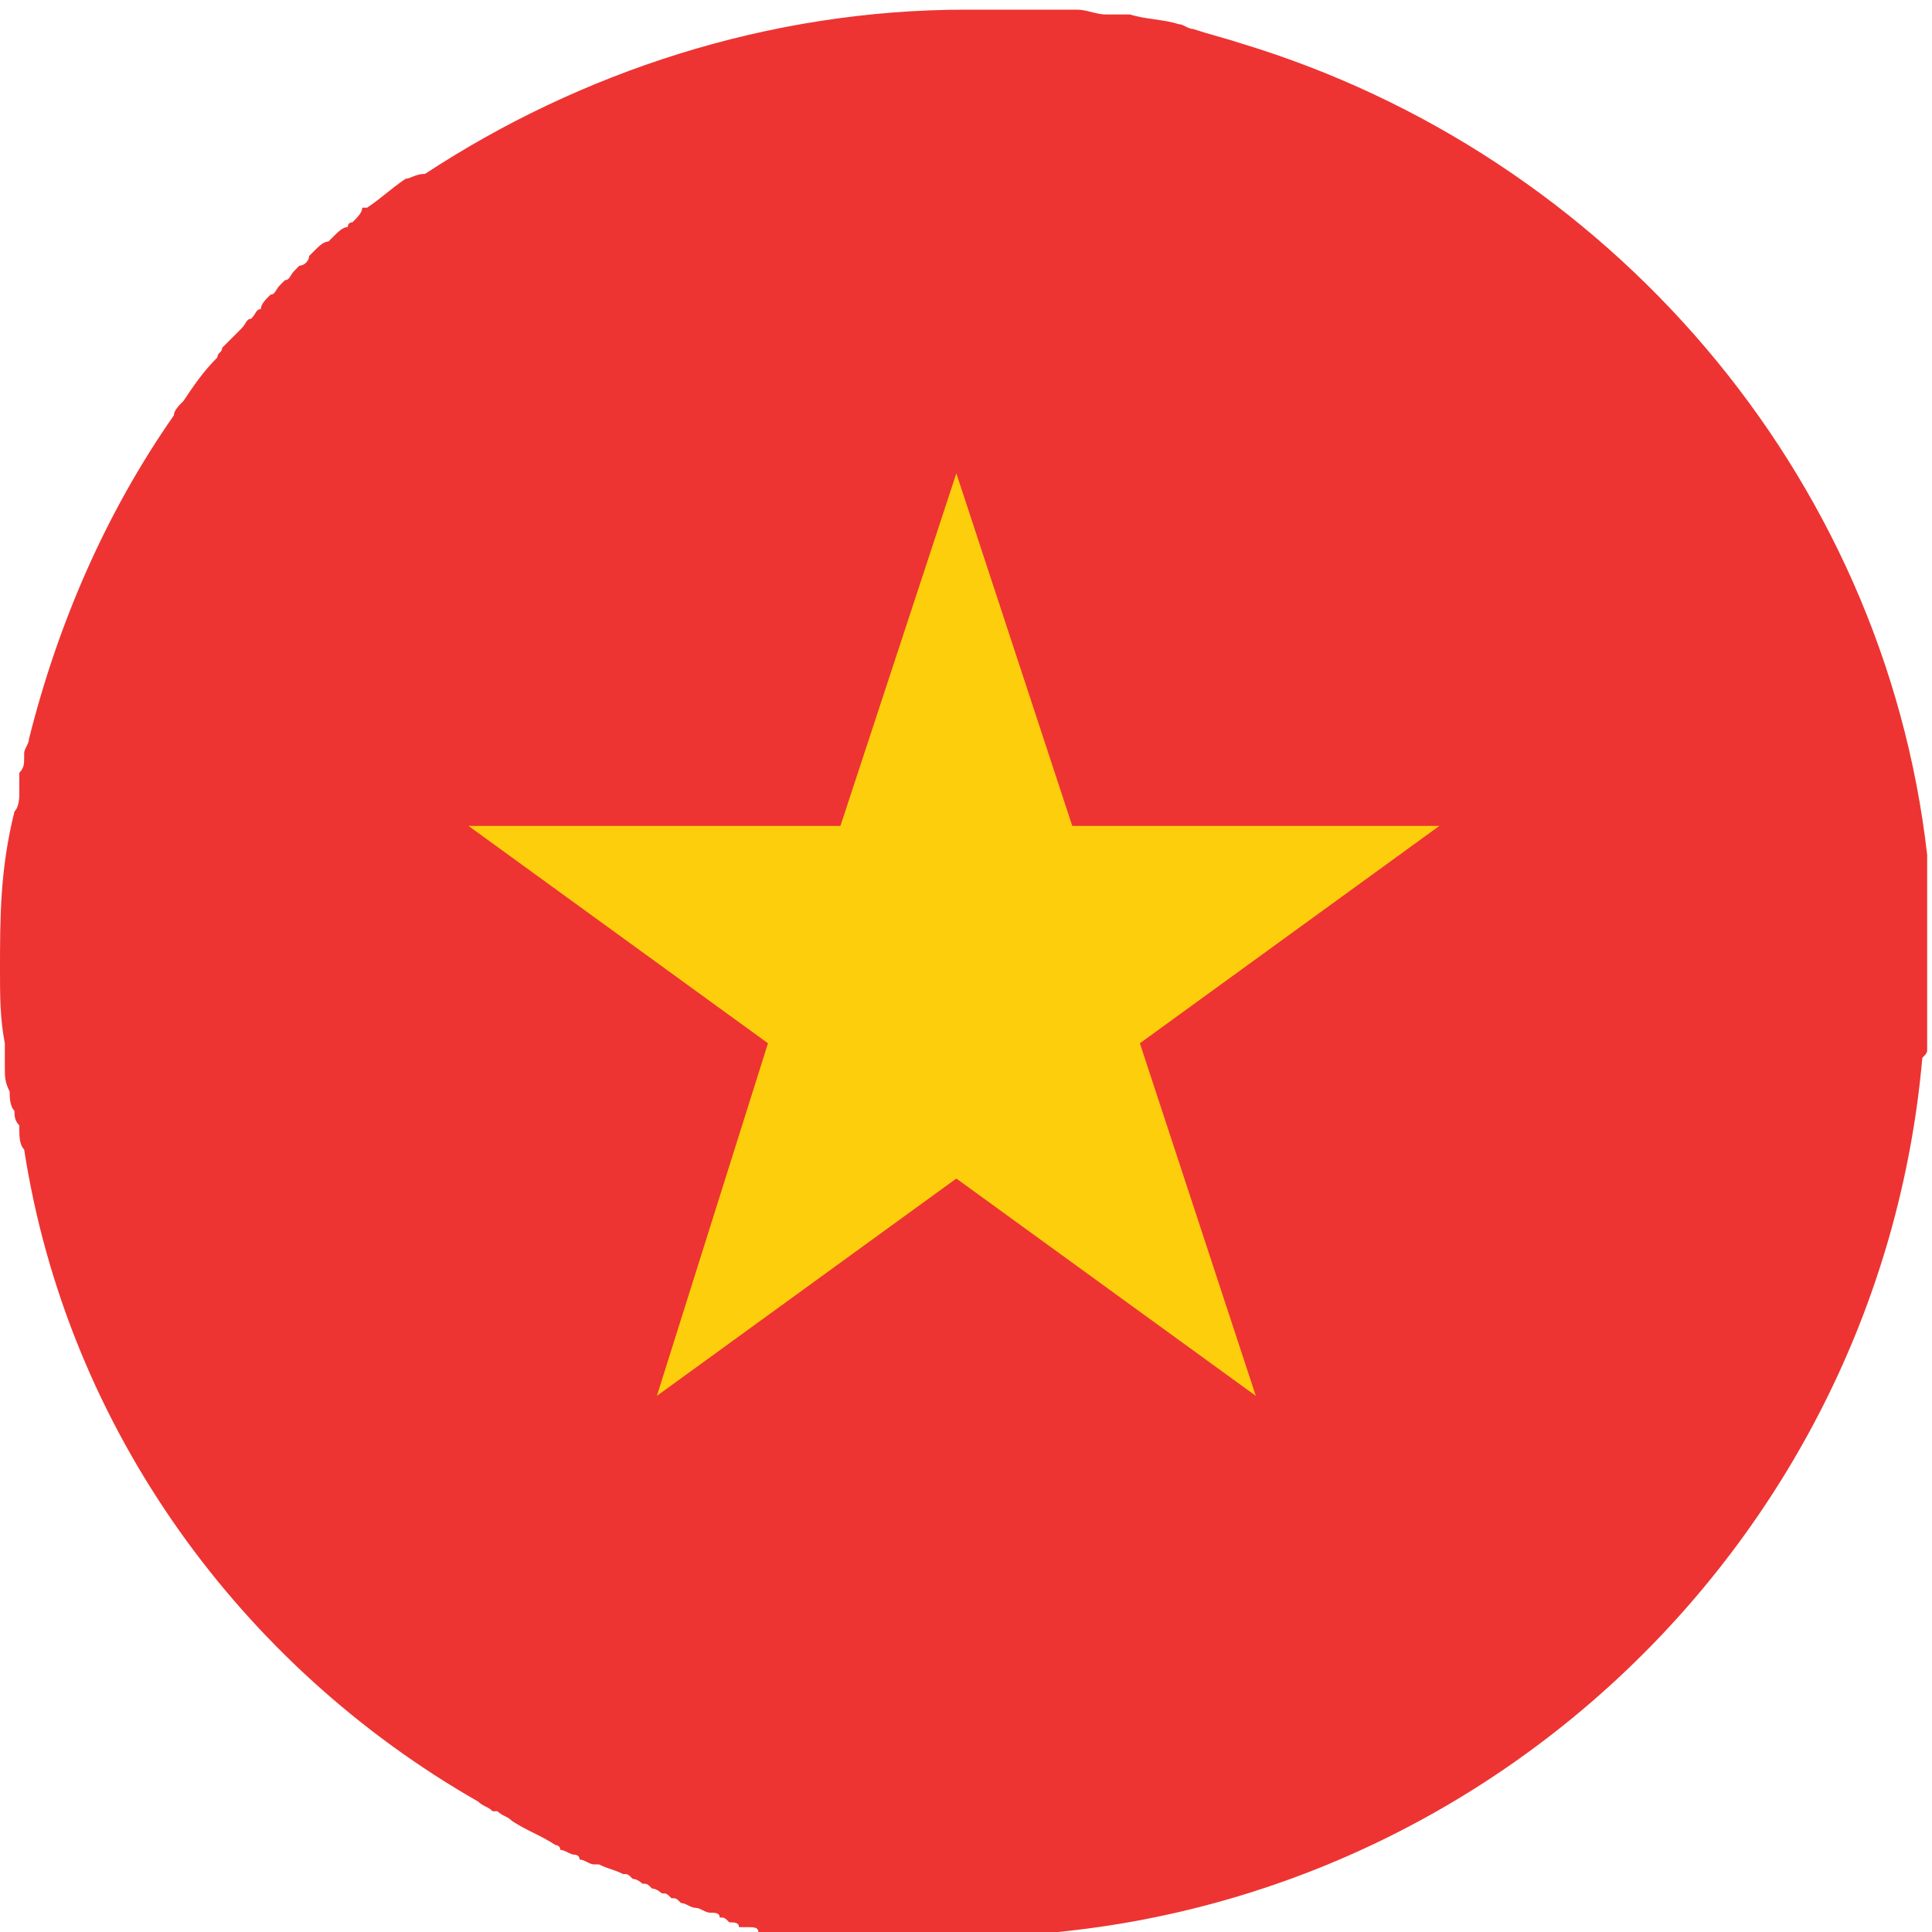
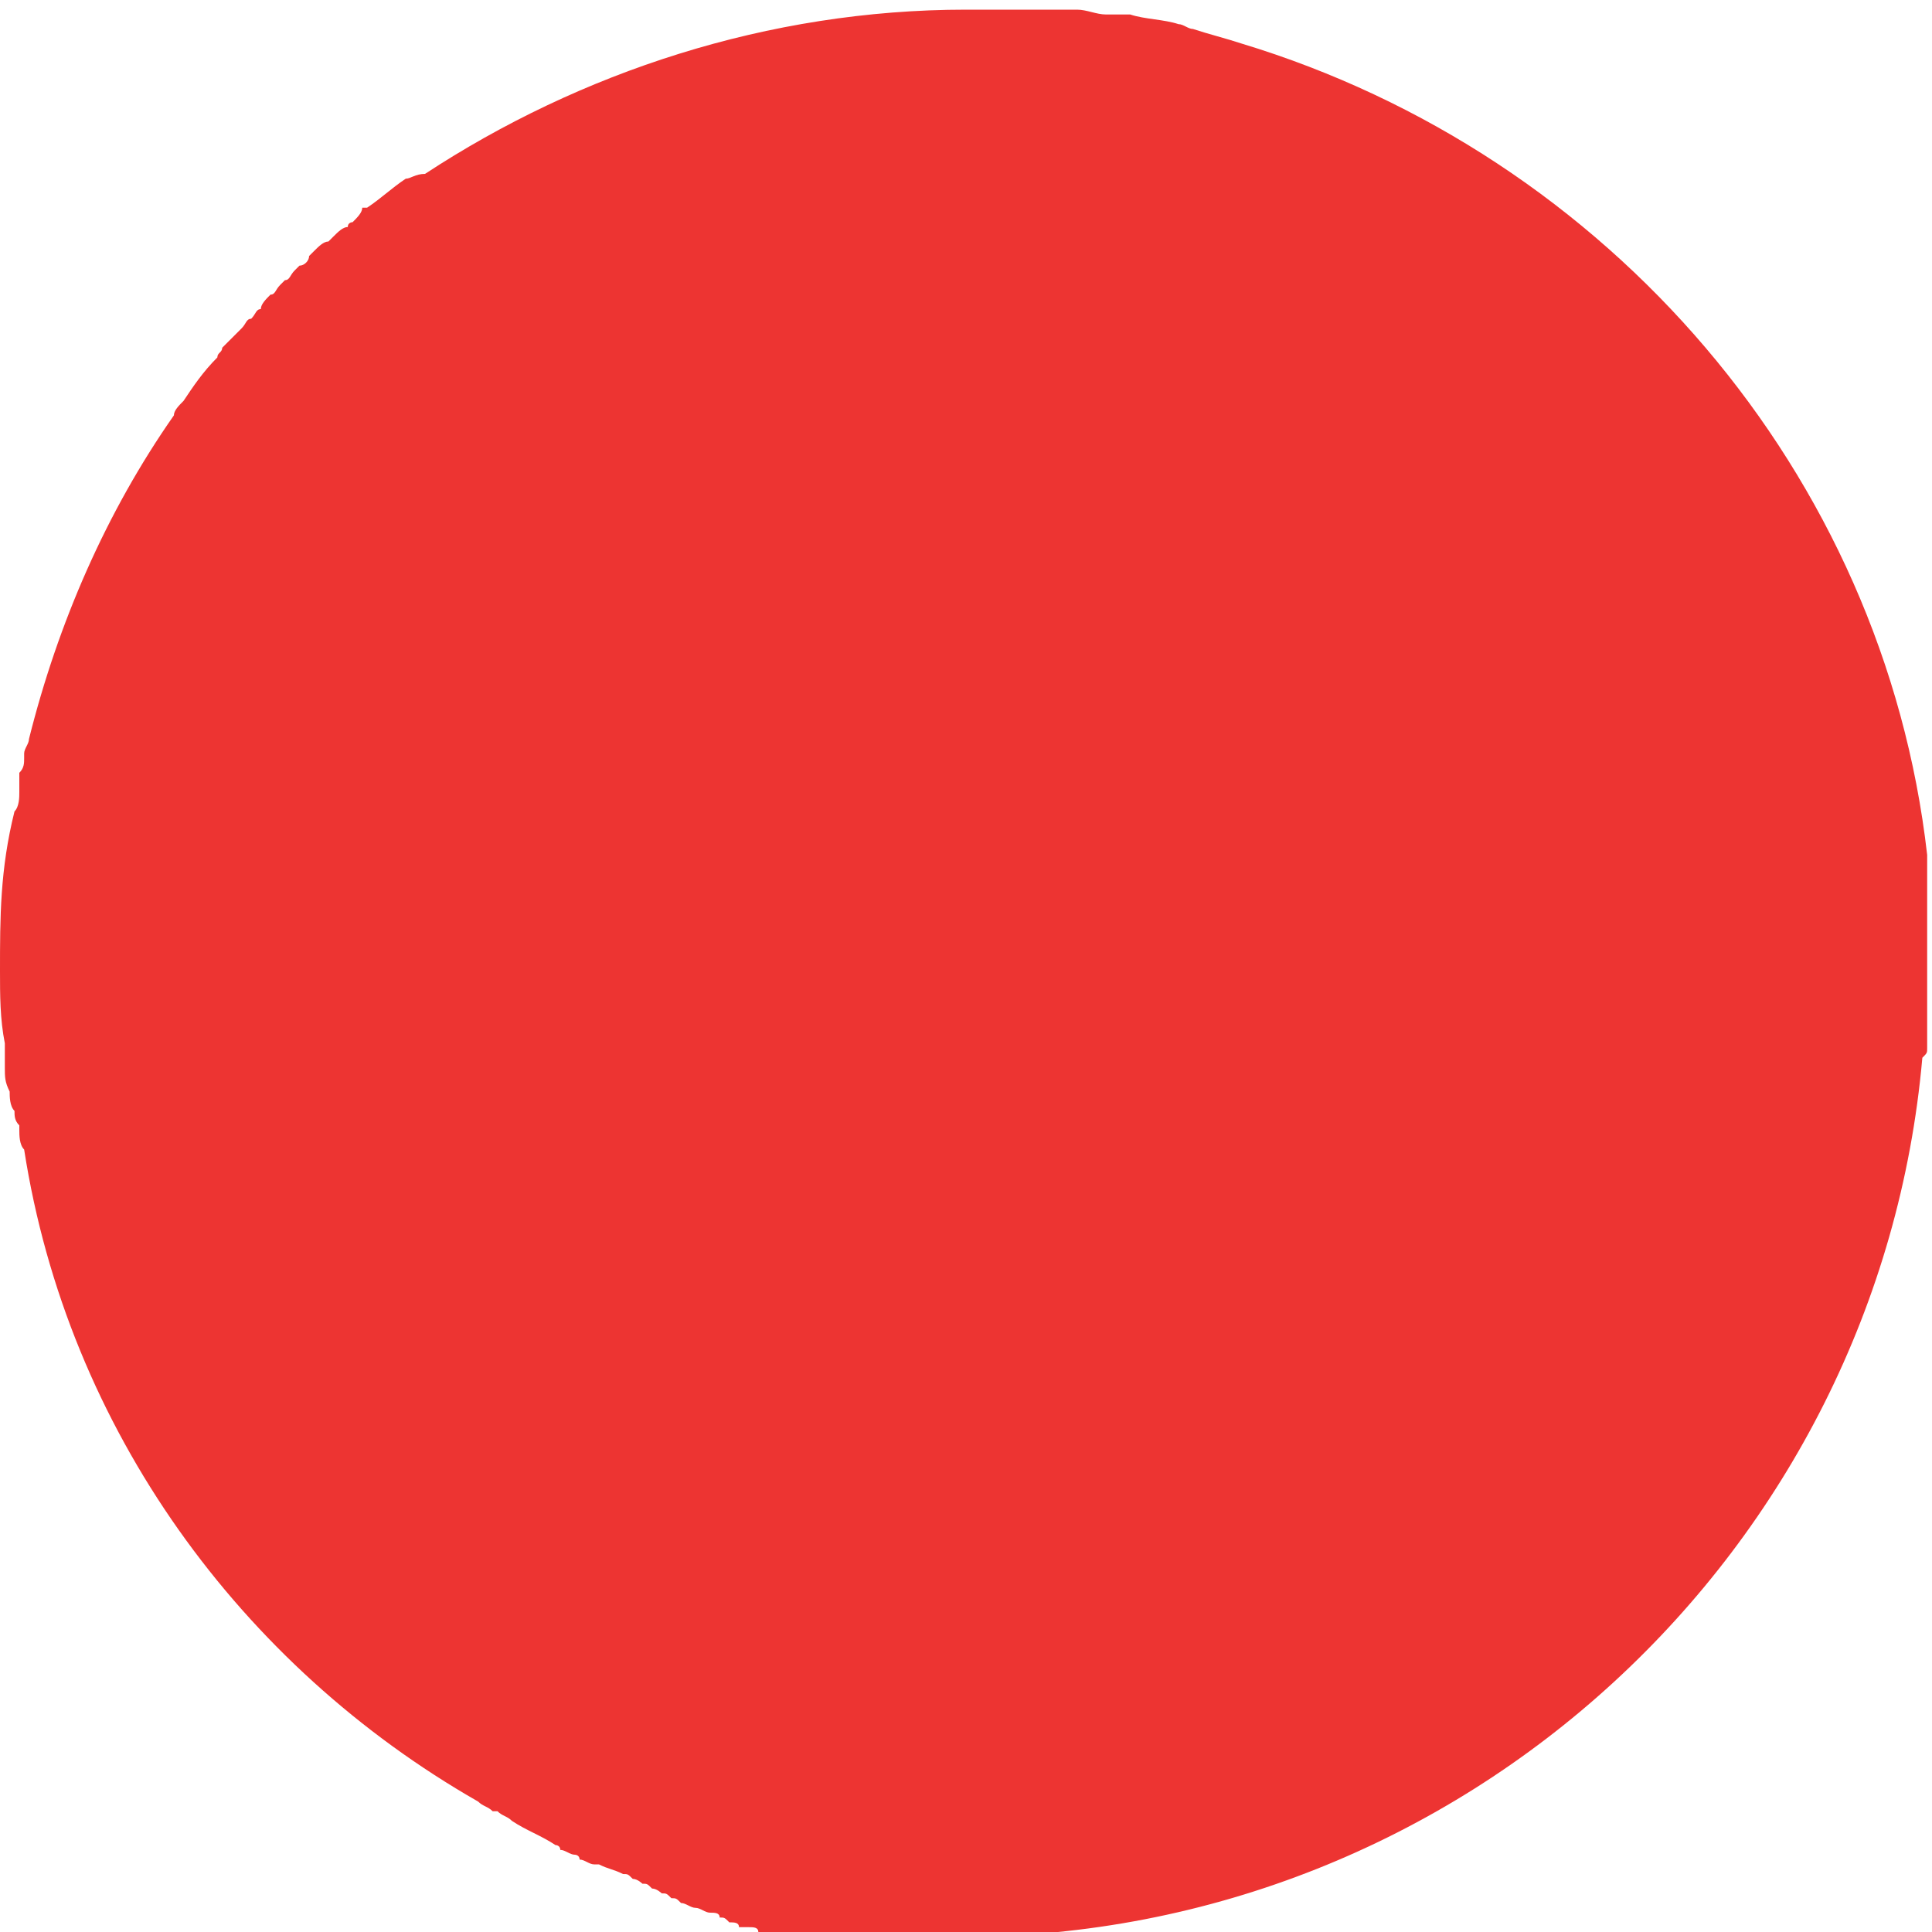
<svg xmlns="http://www.w3.org/2000/svg" version="1.1" id="Layer_1" x="0px" y="0px" viewBox="0 0 40 40" style="enable-background:new 0 0 40 40;" xml:space="preserve">
  <style type="text/css">
	.st0{fill:#ED3432;}
	.st1{fill:#FDCE0C;}
</style>
  <g>
-     <path class="st0" d="M39.9,21.7c0-0.1,0-0.2,0-0.3c0-0.1,0-0.1,0-0.2c0-0.1,0-0.1,0-0.2c0-0.1,0-0.2,0-0.3c0-0.1,0-0.1,0-0.2   c0-0.2,0-0.3,0-0.5c0-0.2,0-0.3,0-0.5c0-0.1,0-0.1,0-0.2c0-0.1,0-0.2,0-0.3c0-0.1,0-0.1,0-0.2c0-0.1,0-0.2,0-0.2c0-0.1,0-0.2,0-0.3   c0-0.1,0-0.1,0-0.2c0-0.1,0-0.2,0-0.3c0,0,0,0,0-0.1C39,9.8,33.3,3.2,25.7,0.9c0,0,0,0,0,0c-0.3-0.1-0.7-0.2-1-0.3c0,0,0,0,0,0   c-0.1,0-0.2-0.1-0.3-0.1c0,0,0,0,0,0c-0.3-0.1-0.7-0.1-1-0.2c0,0-0.1,0-0.1,0c-0.1,0-0.2,0-0.3,0c0,0,0,0-0.1,0   c-0.2,0-0.4-0.1-0.6-0.1c0,0,0,0-0.1,0c-0.1,0-0.2,0-0.3,0c0,0,0,0-0.1,0c0,0,0,0,0,0c0,0,0,0,0,0c0,0,0,0,0,0c0,0,0,0-0.1,0   c-0.1,0-0.2,0-0.3,0c-0.1,0-0.1,0-0.2,0c-0.1,0-0.1,0-0.2,0c-0.3,0-0.7,0-1,0c-4.1,0-8,1.3-11.2,3.4c0,0,0,0,0,0   C8.6,3.6,8.5,3.7,8.4,3.7c0,0,0,0,0,0C8.1,3.9,7.9,4.1,7.6,4.3c0,0,0,0-0.1,0C7.5,4.4,7.4,4.5,7.3,4.6c0,0-0.1,0-0.1,0.1   C7.1,4.7,7,4.8,6.9,4.9c0,0,0,0-0.1,0.1C6.7,5,6.6,5.1,6.5,5.2c0,0,0,0-0.1,0.1C6.4,5.4,6.3,5.5,6.2,5.5c0,0-0.1,0.1-0.1,0.1   C6,5.7,6,5.8,5.9,5.8c0,0-0.1,0.1-0.1,0.1C5.7,6,5.7,6.1,5.6,6.1C5.5,6.2,5.4,6.3,5.4,6.4C5.3,6.4,5.3,6.5,5.2,6.6   C5.1,6.6,5.1,6.7,5,6.8c0,0-0.1,0.1-0.1,0.1C4.9,6.9,4.8,7,4.7,7.1c0,0-0.1,0.1-0.1,0.1C4.6,7.3,4.5,7.3,4.5,7.4c0,0,0,0,0,0   C4.2,7.7,4,8,3.8,8.3c0,0,0,0,0,0C3.7,8.4,3.6,8.5,3.6,8.6c0,0,0,0,0,0c-1.4,2-2.4,4.3-3,6.7c0,0,0,0,0,0c0,0.1-0.1,0.2-0.1,0.3   c0,0,0,0.1,0,0.1c0,0.1,0,0.2-0.1,0.3c0,0.1,0,0.1,0,0.2c0,0.1,0,0.1,0,0.2c0,0.1,0,0.3-0.1,0.4c0,0,0,0,0,0C0,18,0,19,0,20.1   c0,0.5,0,1,0.1,1.5c0,0,0,0,0,0c0,0.2,0,0.3,0,0.5c0,0,0,0,0,0c0,0.2,0,0.3,0.1,0.5c0,0,0,0,0,0c0,0.1,0,0.3,0.1,0.4   c0,0.1,0,0.2,0.1,0.3c0,0,0,0.1,0,0.1c0,0.1,0,0.3,0.1,0.4c0,0,0,0,0,0C1.4,29.6,5,34.5,9.9,37.3c0,0,0,0,0,0   c0.1,0.1,0.2,0.1,0.3,0.2c0,0,0,0,0.1,0c0.1,0.1,0.2,0.1,0.3,0.2c0,0,0,0,0,0c0.3,0.2,0.6,0.3,0.9,0.5c0,0,0.1,0,0.1,0.1   c0.1,0,0.2,0.1,0.3,0.1c0,0,0.1,0,0.1,0.1c0.1,0,0.2,0.1,0.3,0.1c0,0,0.1,0,0.1,0c0.2,0.1,0.3,0.1,0.5,0.2c0.1,0,0.1,0,0.2,0.1   c0.1,0,0.2,0.1,0.2,0.1c0.1,0,0.1,0,0.2,0.1c0.1,0,0.2,0.1,0.2,0.1c0.1,0,0.1,0,0.2,0.1c0.1,0,0.1,0,0.2,0.1c0.1,0,0.2,0.1,0.3,0.1   c0.1,0,0.2,0.1,0.3,0.1c0.1,0,0.2,0,0.2,0.1c0.1,0,0.1,0,0.2,0.1c0.1,0,0.2,0,0.2,0.1c0.1,0,0.1,0,0.2,0c0.1,0,0.2,0,0.2,0.1   c0.1,0,0.1,0,0.2,0c0.1,0,0.3,0.1,0.4,0.1c0.1,0,0.1,0,0.2,0c0.1,0,0.2,0,0.3,0c0.1,0,0.1,0,0.2,0c0.1,0,0.2,0,0.2,0   c0.1,0,0.1,0,0.2,0c0.1,0,0.2,0,0.3,0c0.1,0,0.1,0,0.2,0c0.1,0,0.3,0,0.4,0c0.1,0,0.1,0,0.2,0c0.1,0,0.2,0,0.3,0c0.1,0,0.1,0,0.2,0   c0.1,0,0.2,0,0.2,0c0.1,0,0.1,0,0.2,0c0.1,0,0.2,0,0.3,0c0.1,0,0.1,0,0.2,0c10.4,0,19-8,19.9-18.2C39.9,21.8,39.9,21.8,39.9,21.7z" />
-     <polygon class="st1" points="19.8,9.8 22.2,17.1 29.8,17.1 23.6,21.6 26,28.9 19.8,24.4 13.6,28.9 15.9,21.6 9.7,17.1 17.4,17.1     " />
+     <path class="st0" d="M39.9,21.7c0-0.1,0-0.2,0-0.3c0-0.1,0-0.1,0-0.2c0-0.1,0-0.1,0-0.2c0-0.1,0-0.2,0-0.3c0-0.1,0-0.1,0-0.2   c0-0.2,0-0.3,0-0.5c0-0.2,0-0.3,0-0.5c0-0.1,0-0.1,0-0.2c0-0.1,0-0.2,0-0.3c0-0.1,0-0.1,0-0.2c0-0.1,0-0.2,0-0.2c0-0.1,0-0.2,0-0.3   c0-0.1,0-0.1,0-0.2c0-0.1,0-0.2,0-0.3c0,0,0,0,0-0.1C39,9.8,33.3,3.2,25.7,0.9c0,0,0,0,0,0c-0.3-0.1-0.7-0.2-1-0.3c0,0,0,0,0,0   c-0.1,0-0.2-0.1-0.3-0.1c0,0,0,0,0,0c-0.3-0.1-0.7-0.1-1-0.2c0,0-0.1,0-0.1,0c-0.1,0-0.2,0-0.3,0c0,0,0,0-0.1,0   c-0.2,0-0.4-0.1-0.6-0.1c0,0,0,0-0.1,0c-0.1,0-0.2,0-0.3,0c0,0,0,0-0.1,0c0,0,0,0,0,0c0,0,0,0,0,0c0,0,0,0,0,0c0,0,0,0-0.1,0   c-0.1,0-0.2,0-0.3,0c-0.1,0-0.1,0-0.2,0c-0.1,0-0.1,0-0.2,0c-0.3,0-0.7,0-1,0c-4.1,0-8,1.3-11.2,3.4c0,0,0,0,0,0   C8.6,3.6,8.5,3.7,8.4,3.7c0,0,0,0,0,0C8.1,3.9,7.9,4.1,7.6,4.3c0,0,0,0-0.1,0C7.5,4.4,7.4,4.5,7.3,4.6c0,0-0.1,0-0.1,0.1   C7.1,4.7,7,4.8,6.9,4.9c0,0,0,0-0.1,0.1C6.7,5,6.6,5.1,6.5,5.2c0,0,0,0-0.1,0.1C6.4,5.4,6.3,5.5,6.2,5.5c0,0-0.1,0.1-0.1,0.1   C6,5.7,6,5.8,5.9,5.8c0,0-0.1,0.1-0.1,0.1C5.7,6,5.7,6.1,5.6,6.1C5.5,6.2,5.4,6.3,5.4,6.4C5.3,6.4,5.3,6.5,5.2,6.6   C5.1,6.6,5.1,6.7,5,6.8c0,0-0.1,0.1-0.1,0.1C4.9,6.9,4.8,7,4.7,7.1c0,0-0.1,0.1-0.1,0.1C4.6,7.3,4.5,7.3,4.5,7.4c0,0,0,0,0,0   C4.2,7.7,4,8,3.8,8.3c0,0,0,0,0,0C3.7,8.4,3.6,8.5,3.6,8.6c0,0,0,0,0,0c-1.4,2-2.4,4.3-3,6.7c0,0,0,0,0,0c0,0.1-0.1,0.2-0.1,0.3   c0,0,0,0.1,0,0.1c0,0.1,0,0.2-0.1,0.3c0,0.1,0,0.1,0,0.2c0,0.1,0,0.1,0,0.2c0,0.1,0,0.3-0.1,0.4c0,0,0,0,0,0C0,18,0,19,0,20.1   c0,0.5,0,1,0.1,1.5c0,0,0,0,0,0c0,0.2,0,0.3,0,0.5c0,0,0,0,0,0c0,0.2,0,0.3,0.1,0.5c0,0,0,0,0,0c0,0.1,0,0.3,0.1,0.4   c0,0.1,0,0.2,0.1,0.3c0,0,0,0.1,0,0.1c0,0.1,0,0.3,0.1,0.4c0,0,0,0,0,0C1.4,29.6,5,34.5,9.9,37.3c0,0,0,0,0,0   c0.1,0.1,0.2,0.1,0.3,0.2c0,0,0,0,0.1,0c0.1,0.1,0.2,0.1,0.3,0.2c0,0,0,0,0,0c0.3,0.2,0.6,0.3,0.9,0.5c0,0,0.1,0,0.1,0.1   c0.1,0,0.2,0.1,0.3,0.1c0,0,0.1,0,0.1,0.1c0.1,0,0.2,0.1,0.3,0.1c0,0,0.1,0,0.1,0c0.2,0.1,0.3,0.1,0.5,0.2c0.1,0,0.1,0,0.2,0.1   c0.1,0,0.2,0.1,0.2,0.1c0.1,0,0.1,0,0.2,0.1c0.1,0,0.2,0.1,0.2,0.1c0.1,0,0.1,0,0.2,0.1c0.1,0,0.1,0,0.2,0.1c0.1,0,0.2,0.1,0.3,0.1   c0.1,0,0.2,0.1,0.3,0.1c0.1,0,0.2,0,0.2,0.1c0.1,0,0.1,0,0.2,0.1c0.1,0,0.2,0,0.2,0.1c0.1,0,0.1,0,0.2,0c0.1,0,0.2,0,0.2,0.1   c0.1,0,0.1,0,0.2,0c0.1,0,0.3,0.1,0.4,0.1c0.1,0,0.1,0,0.2,0c0.1,0,0.2,0,0.3,0c0.1,0,0.1,0,0.2,0c0.1,0,0.2,0,0.2,0   c0.1,0,0.1,0,0.2,0c0.1,0,0.2,0,0.3,0c0.1,0,0.1,0,0.2,0c0.1,0,0.3,0,0.4,0c0.1,0,0.1,0,0.2,0c0.1,0,0.2,0,0.3,0c0.1,0,0.1,0,0.2,0   c0.1,0,0.2,0,0.2,0c0.1,0,0.1,0,0.2,0c0.1,0,0.2,0,0.3,0c0.1,0,0.1,0,0.2,0c10.4,0,19-8,19.9-18.2C39.9,21.8,39.9,21.8,39.9,21.7" />
  </g>
</svg>